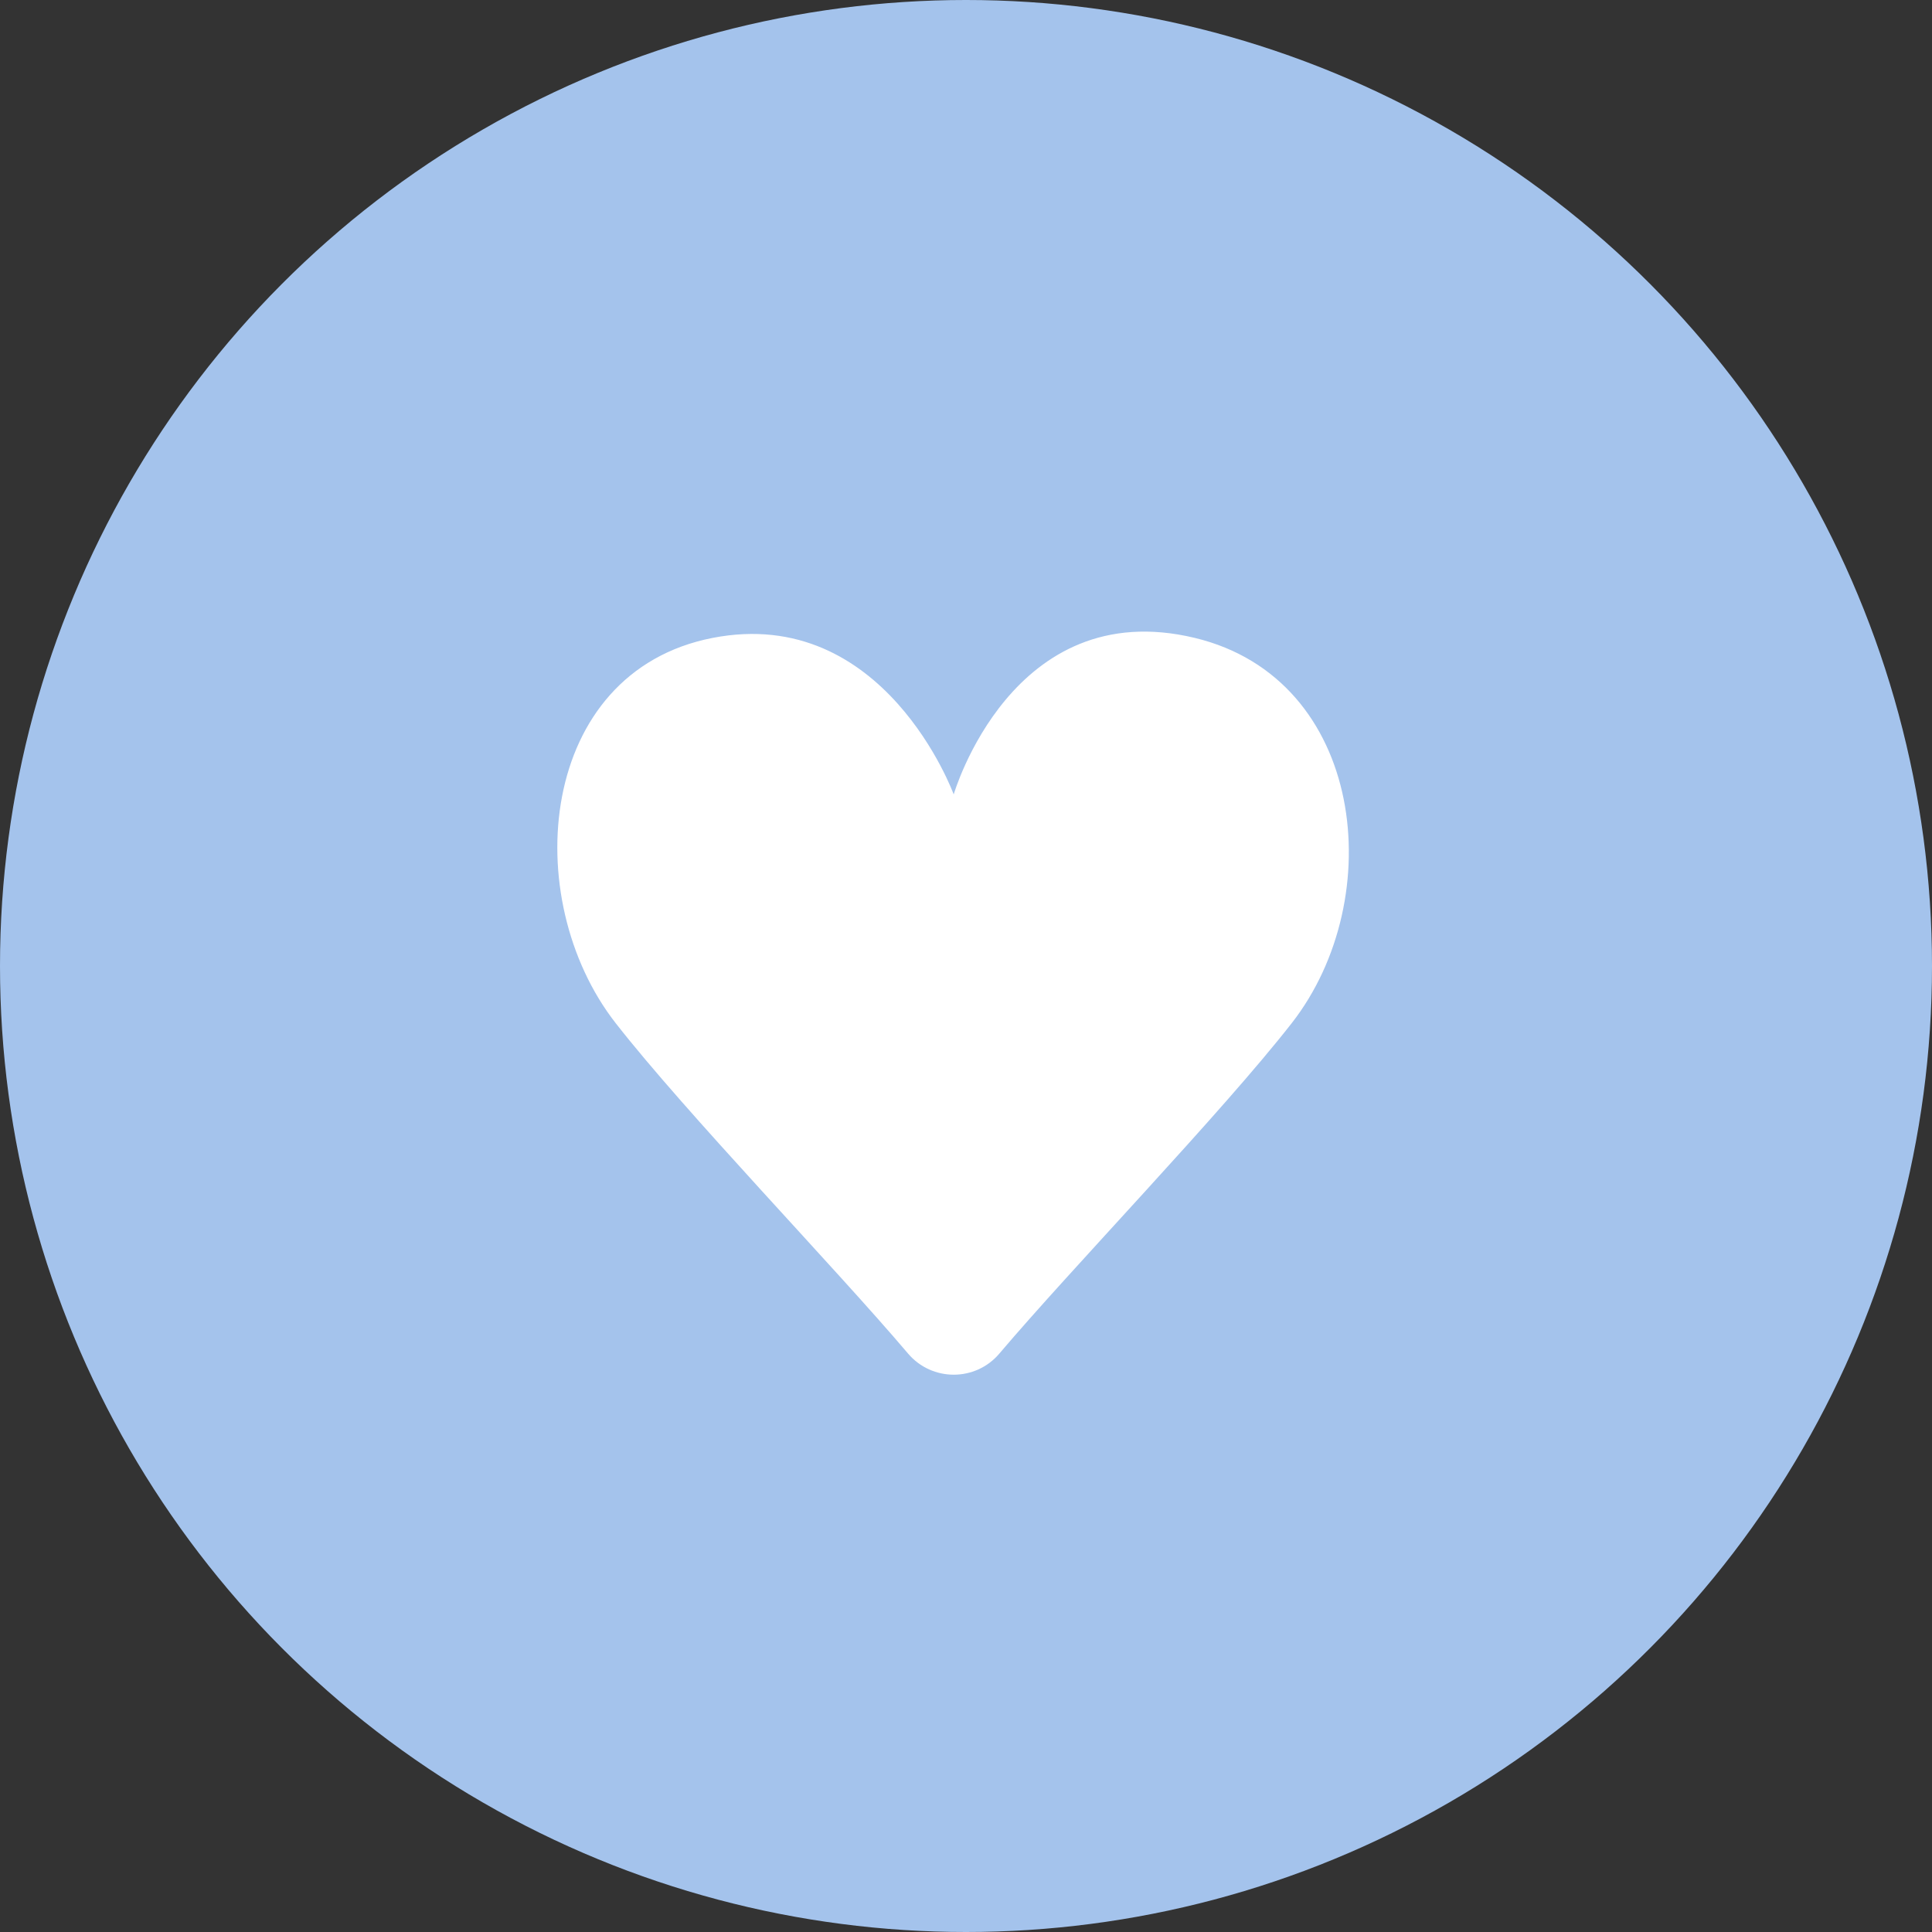
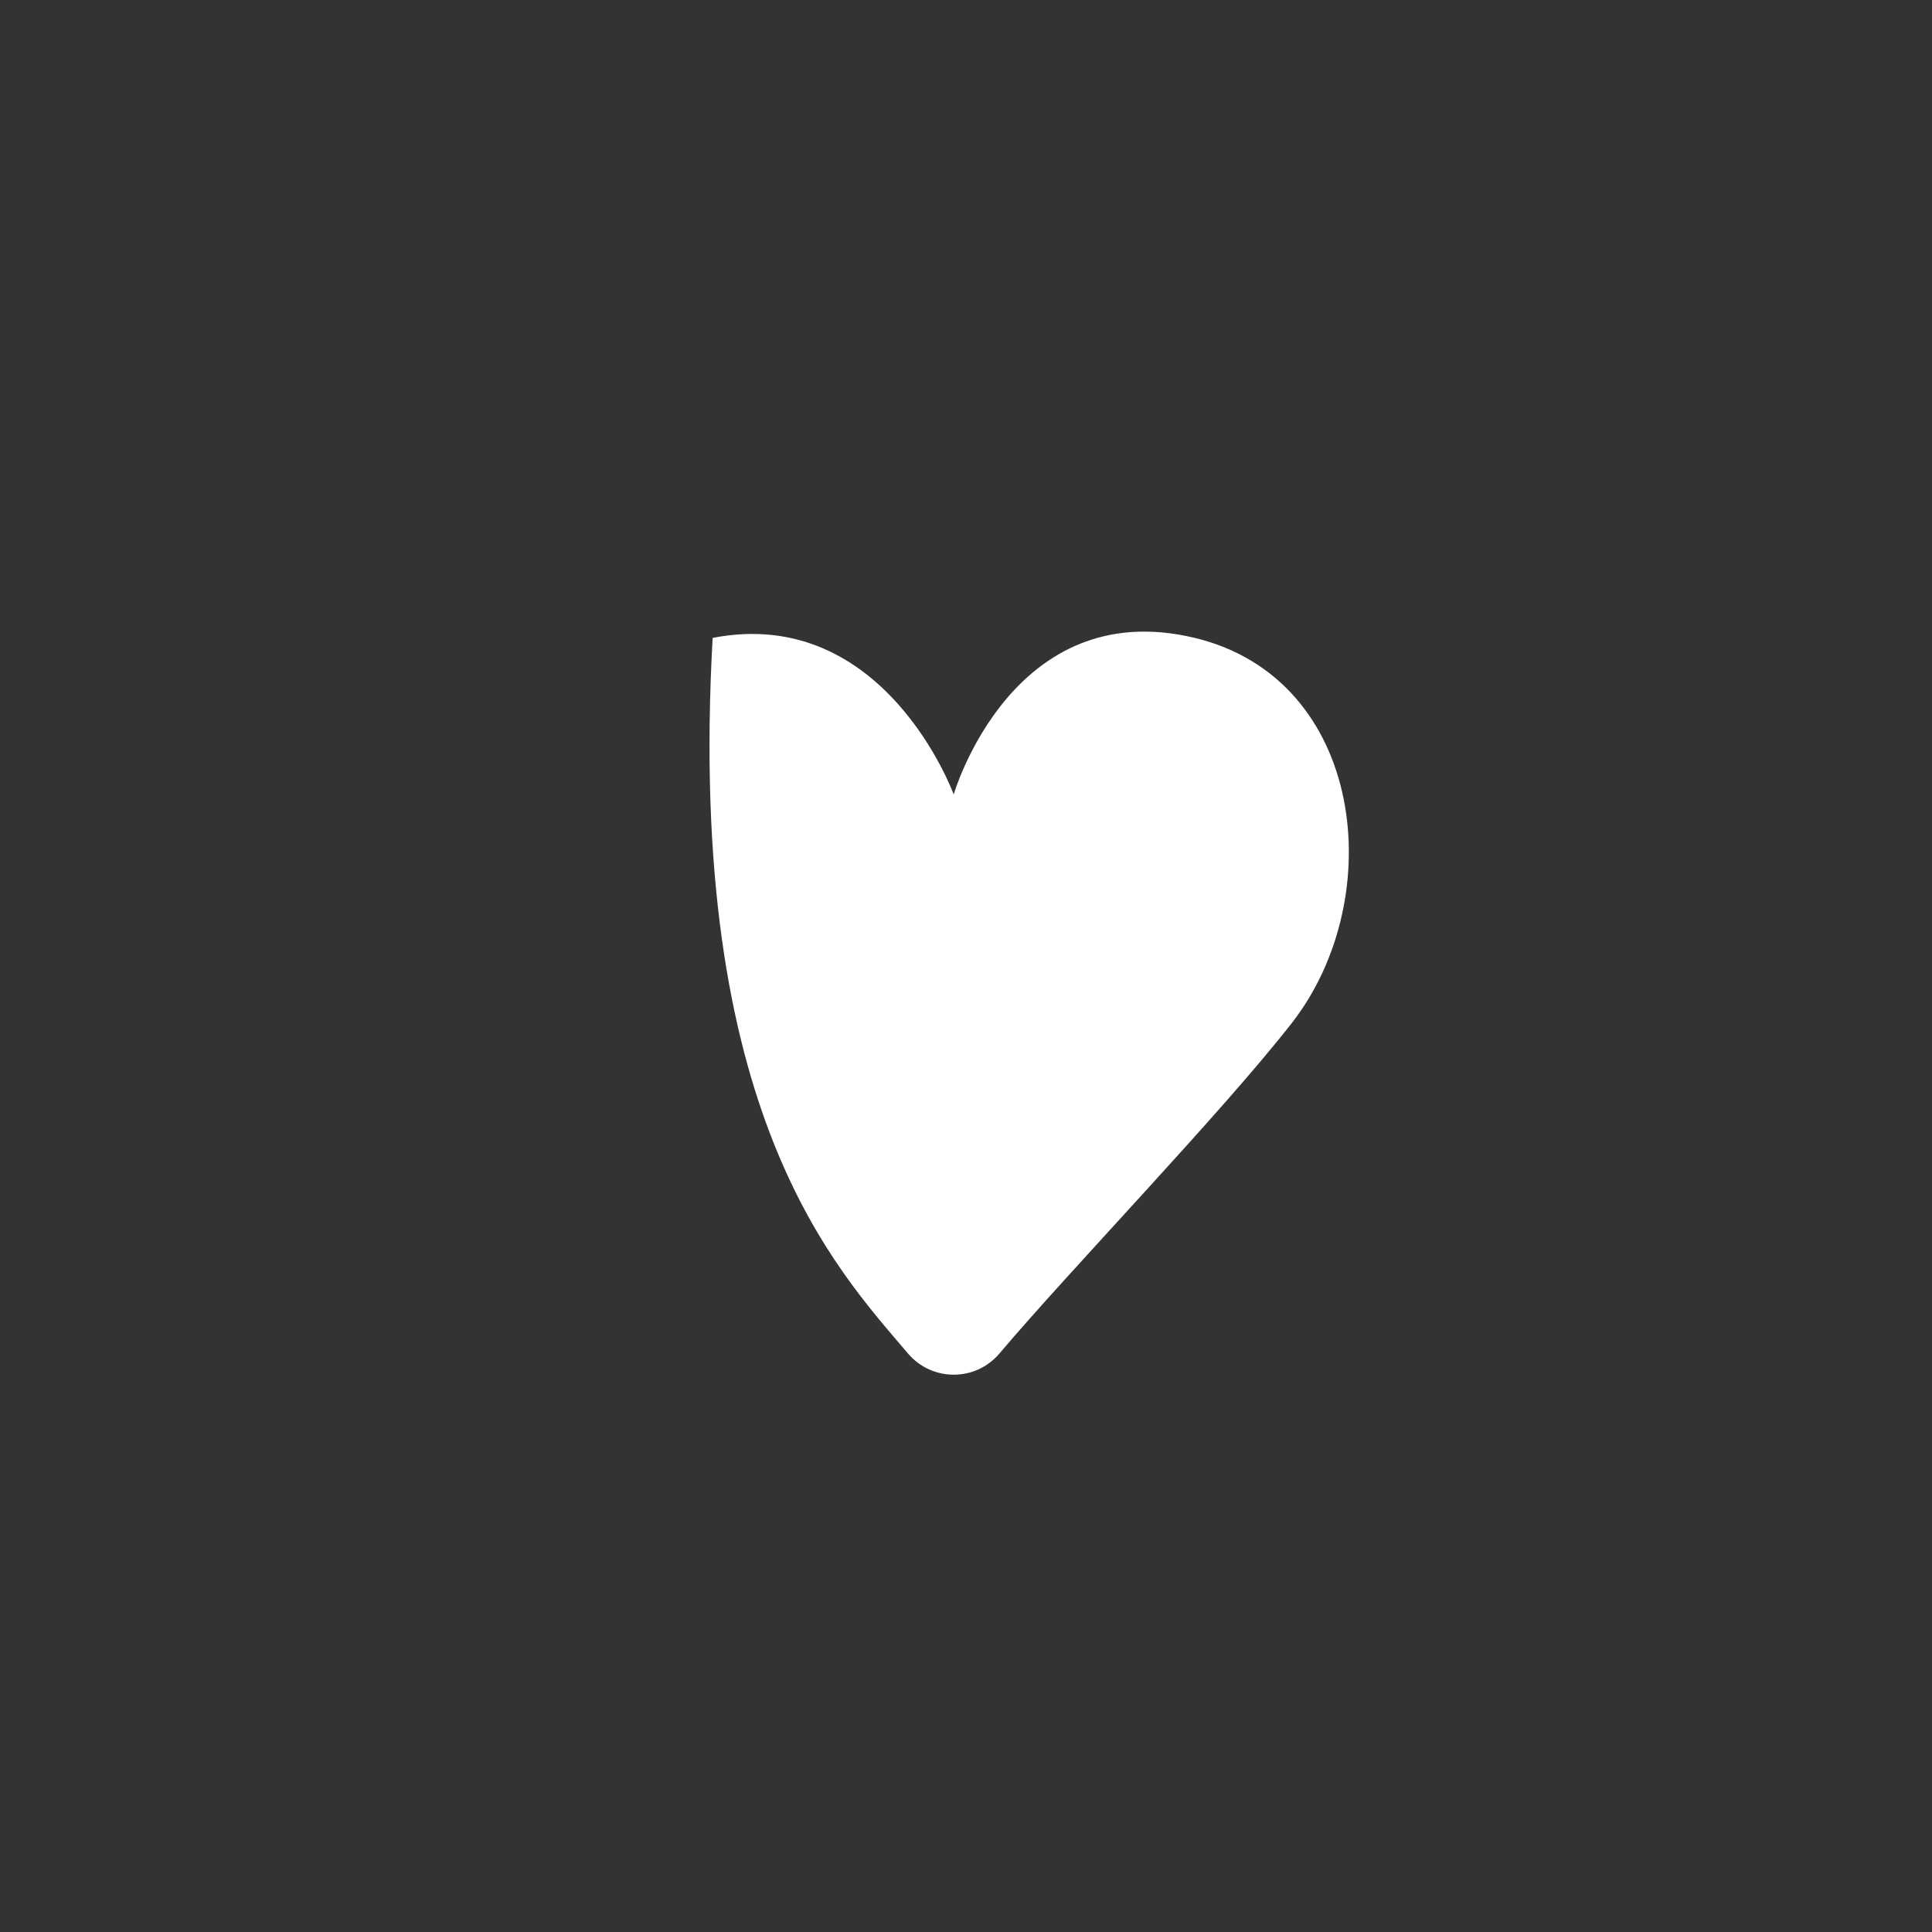
<svg xmlns="http://www.w3.org/2000/svg" width="52" height="52" viewBox="0 0 52 52" fill="none">
  <rect x="0" y="0" width="52" height="52" fill="#333333" stroke="none" />
-   <circle cx="26" cy="26" r="26" fill="#A4C3EC" />
-   <path d="M25.669 21.382C25.669 21.382 23.807 16.27 19.181 17.169C14.479 18.084 13.945 24.175 16.571 27.538C18.464 29.962 22.496 34.137 24.439 36.43C25.084 37.19 26.257 37.19 26.899 36.43C28.842 34.137 32.874 29.962 34.767 27.538C37.393 24.175 36.738 18.27 32.157 17.169C27.237 15.987 25.669 21.382 25.669 21.382Z" fill="white" />
+   <path d="M25.669 21.382C25.669 21.382 23.807 16.27 19.181 17.169C18.464 29.962 22.496 34.137 24.439 36.43C25.084 37.19 26.257 37.19 26.899 36.43C28.842 34.137 32.874 29.962 34.767 27.538C37.393 24.175 36.738 18.27 32.157 17.169C27.237 15.987 25.669 21.382 25.669 21.382Z" fill="white" />
</svg>